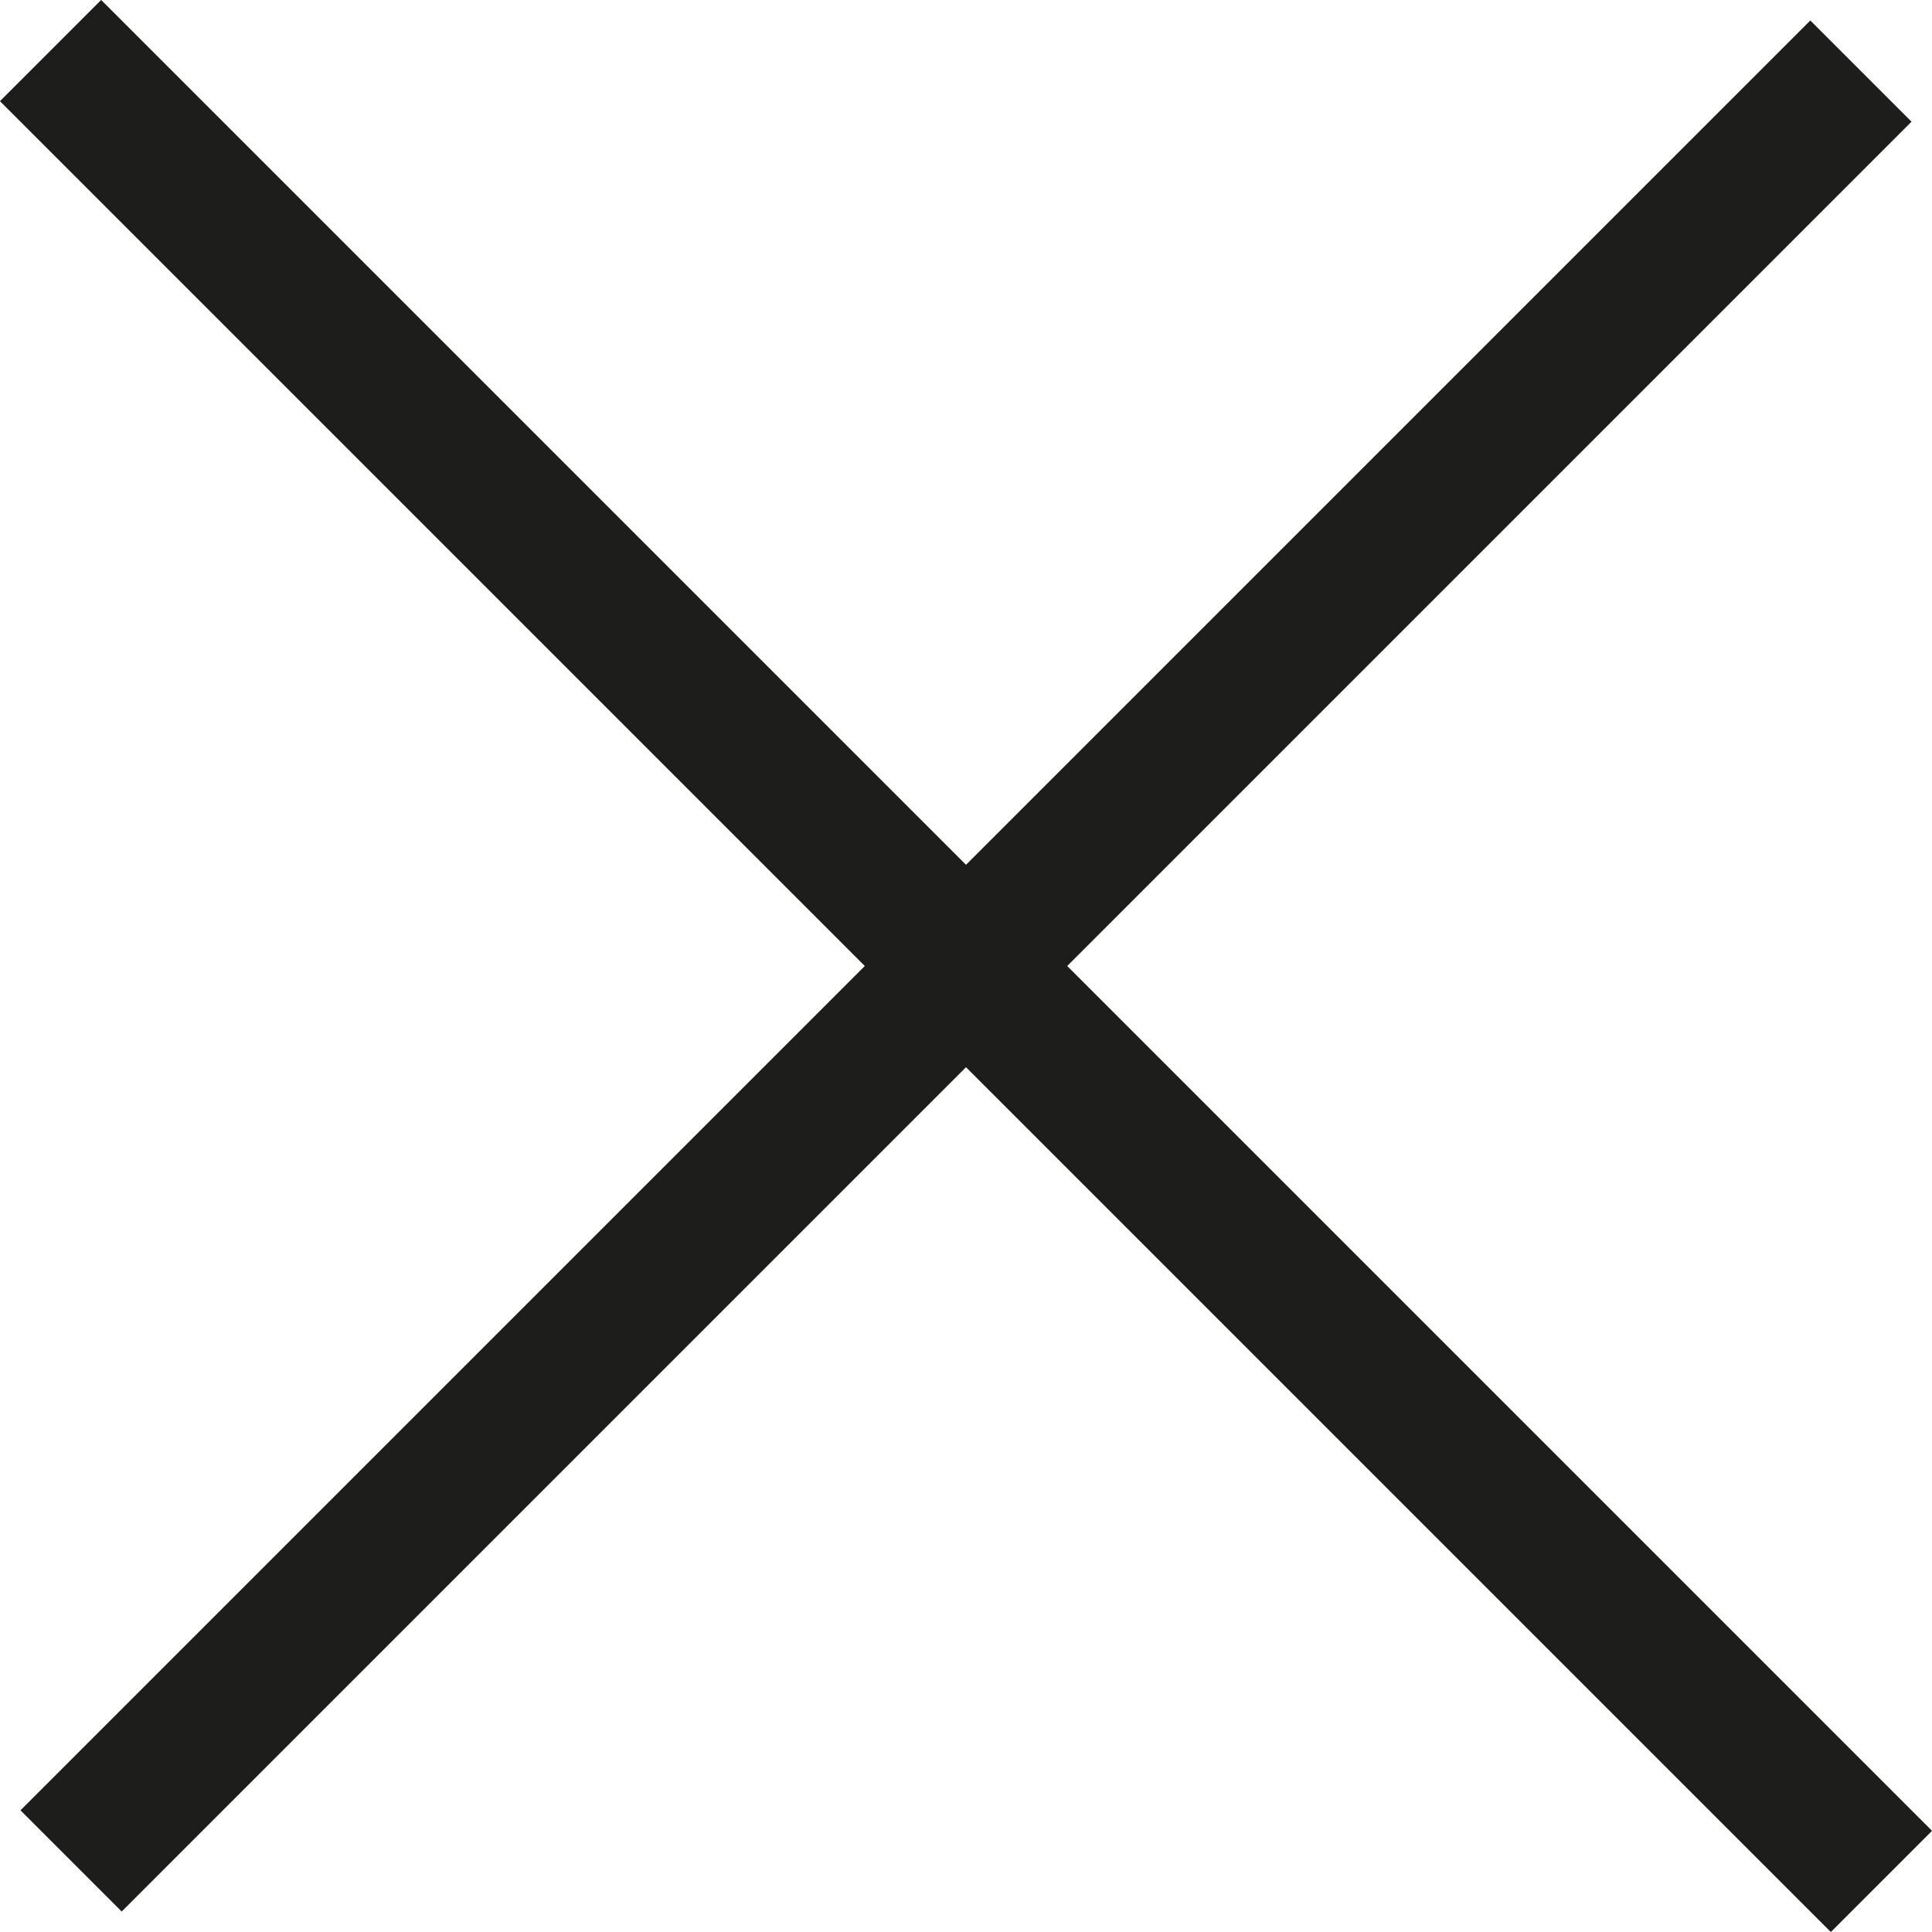
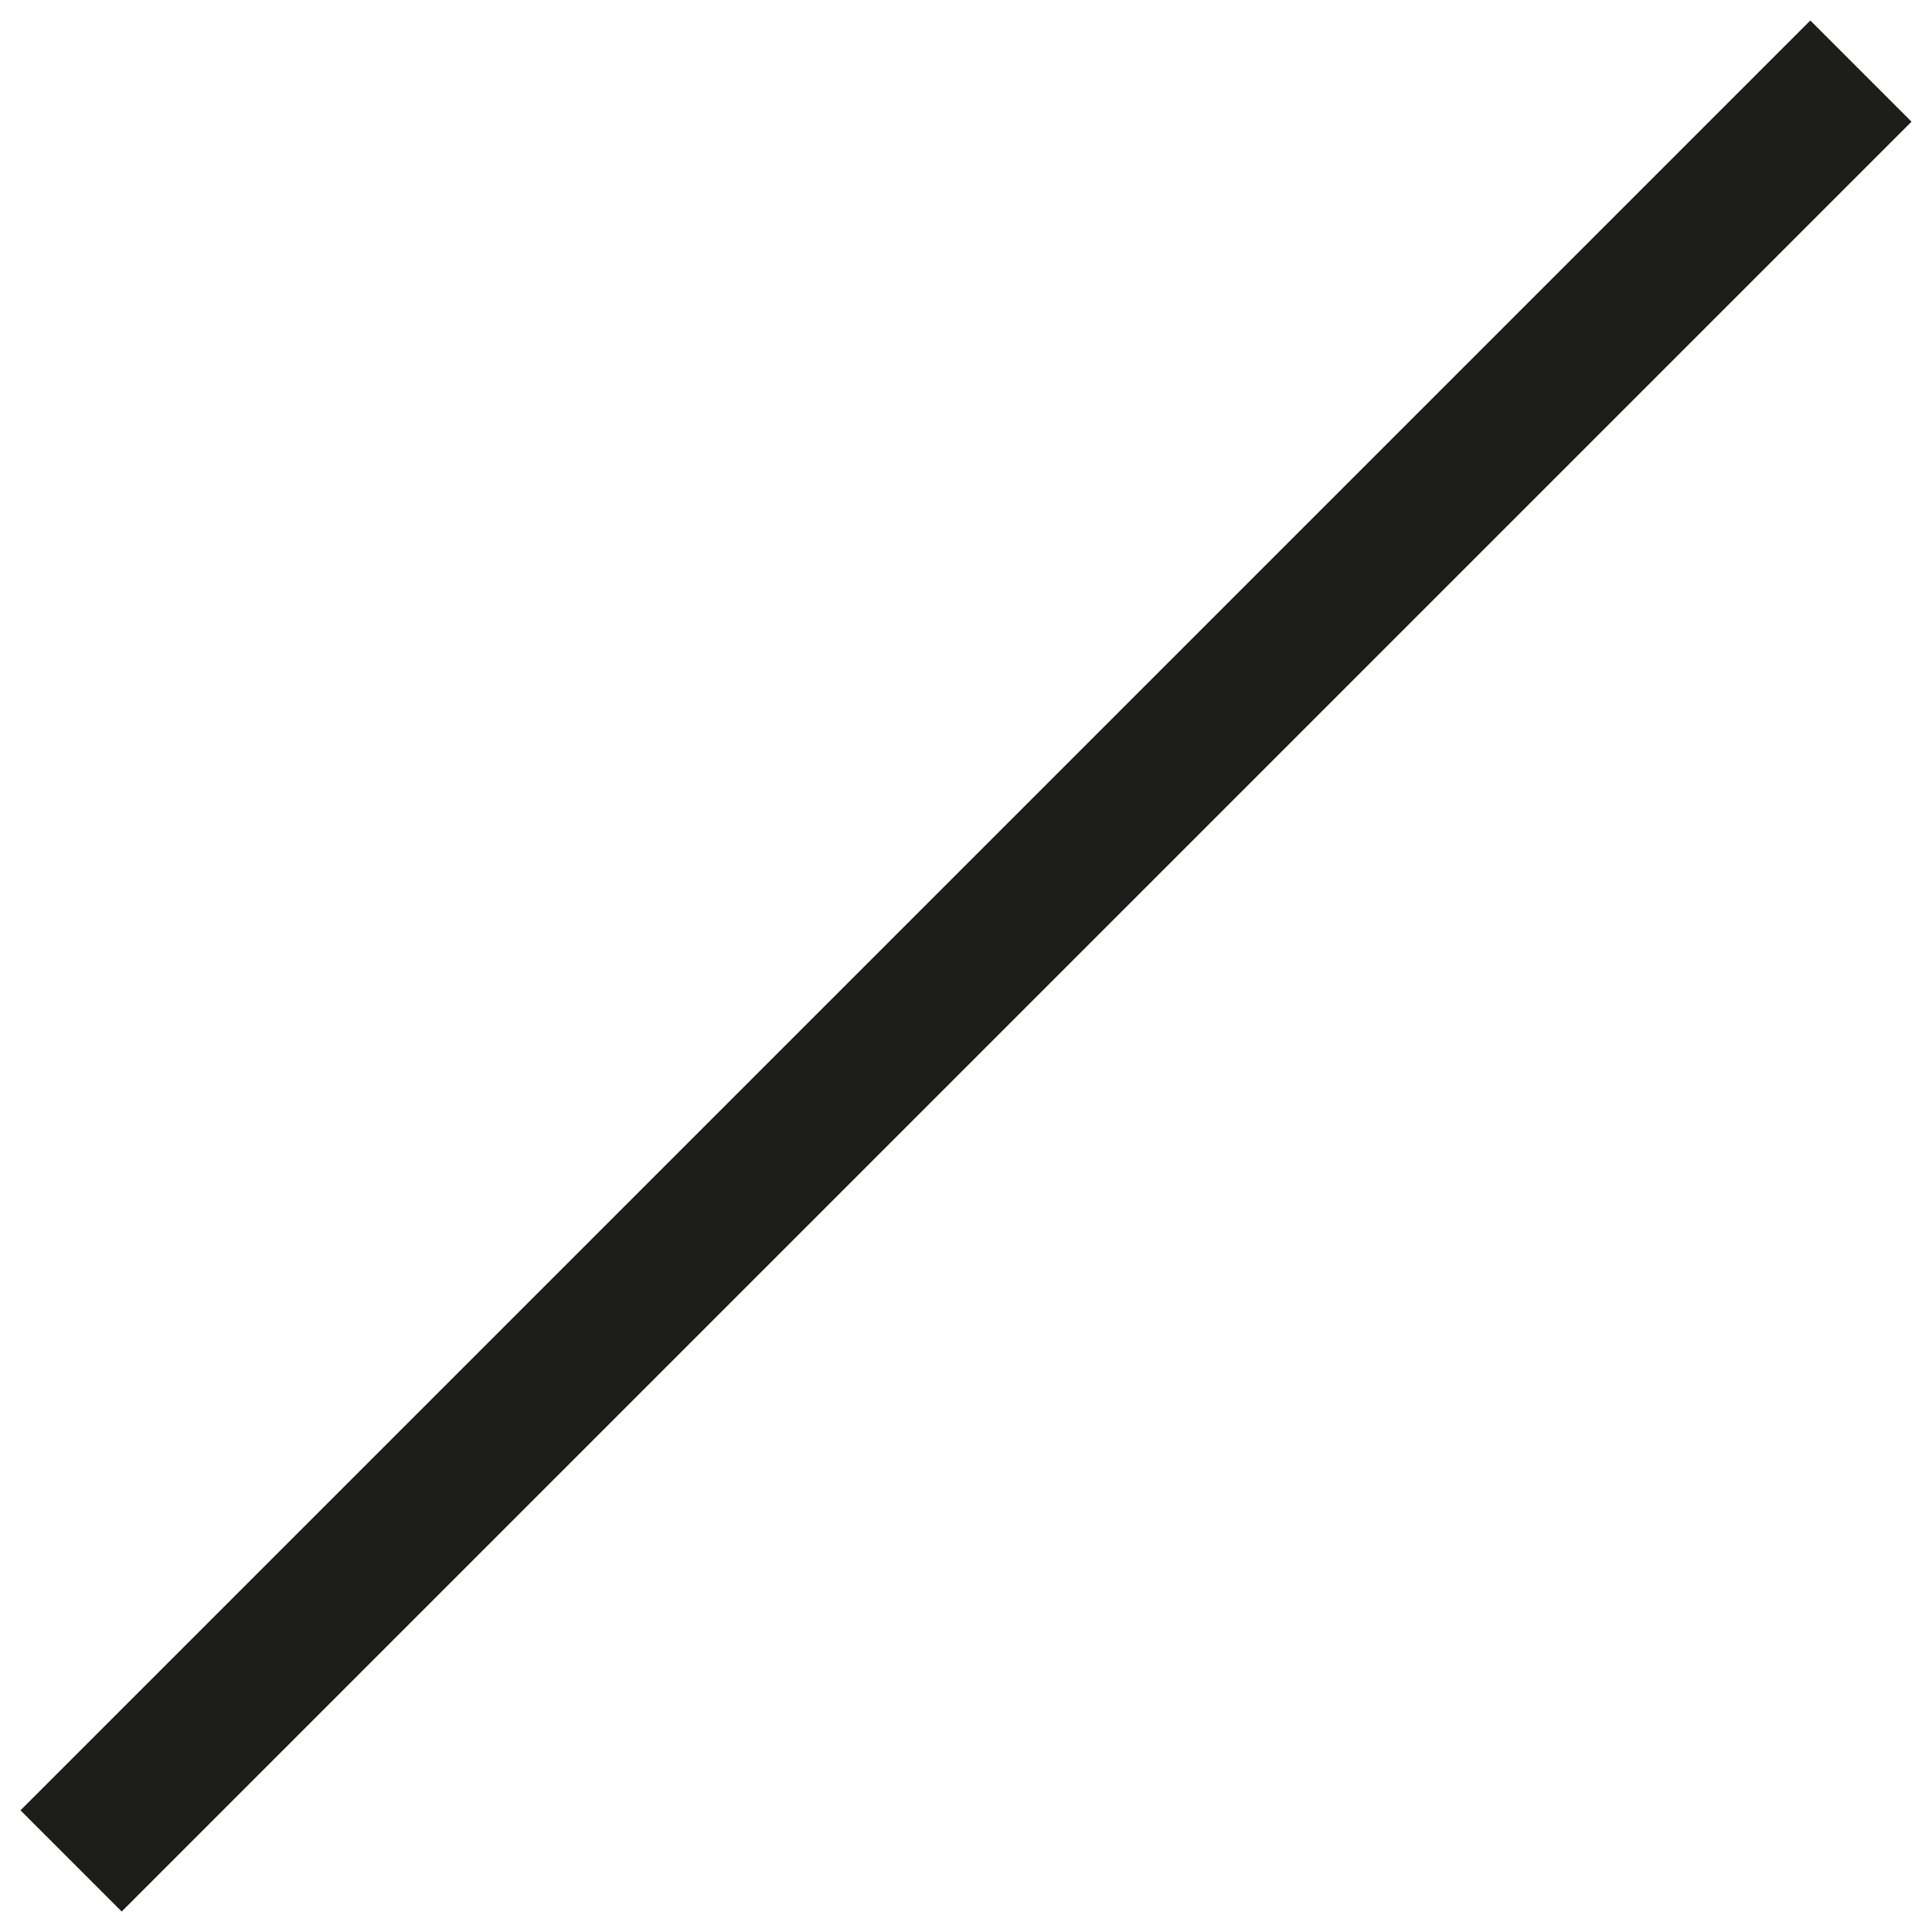
<svg xmlns="http://www.w3.org/2000/svg" viewBox="0 0 40.5 40.5">
  <defs>
    <style>
      .cls-1 {
        fill: none;
        stroke: #1d1d1b;
        stroke-miterlimit: 10;
        stroke-width: 3px;
      }
    </style>
  </defs>
  <g id="Layer_2" data-name="Layer 2">
    <g id="Layer_2-2" data-name="Layer 2">
      <line class="cls-1" x1="39.01" y1="1.49" x2="1.49" y2="39.01" />
-       <line class="cls-1" x1="39.44" y1="39.44" x2="1.06" y2="1.06" />
    </g>
  </g>
</svg>